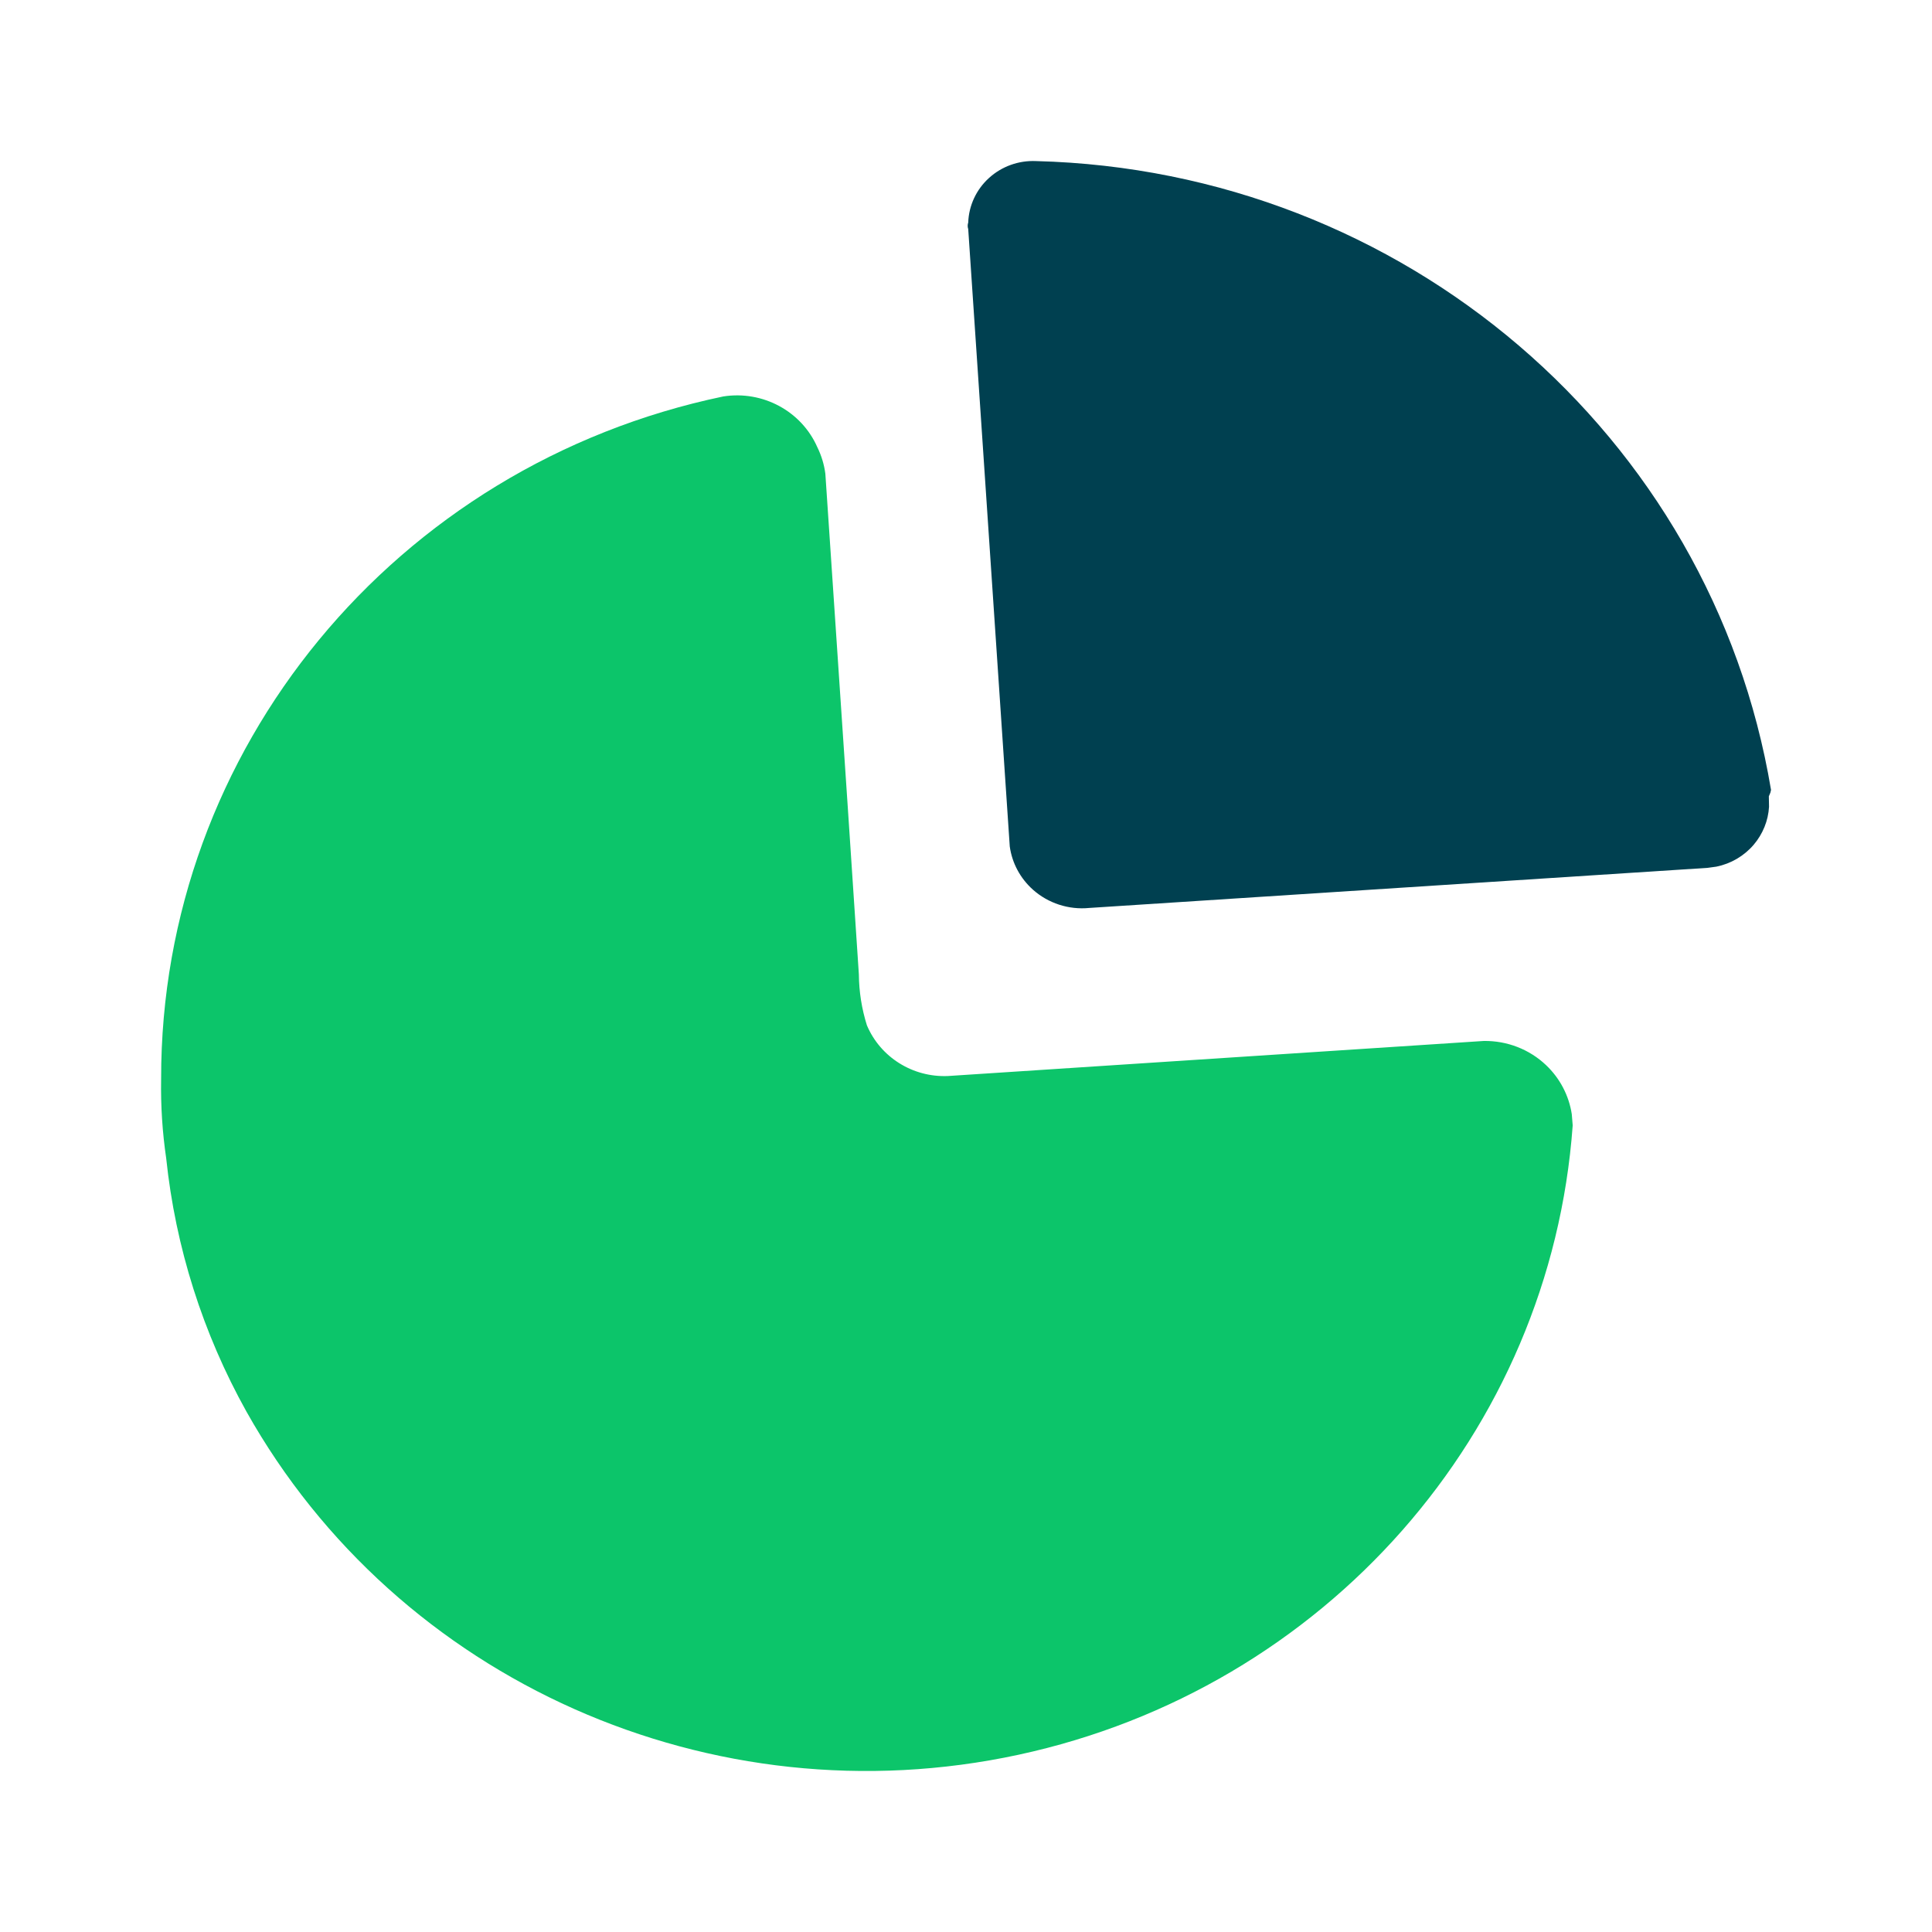
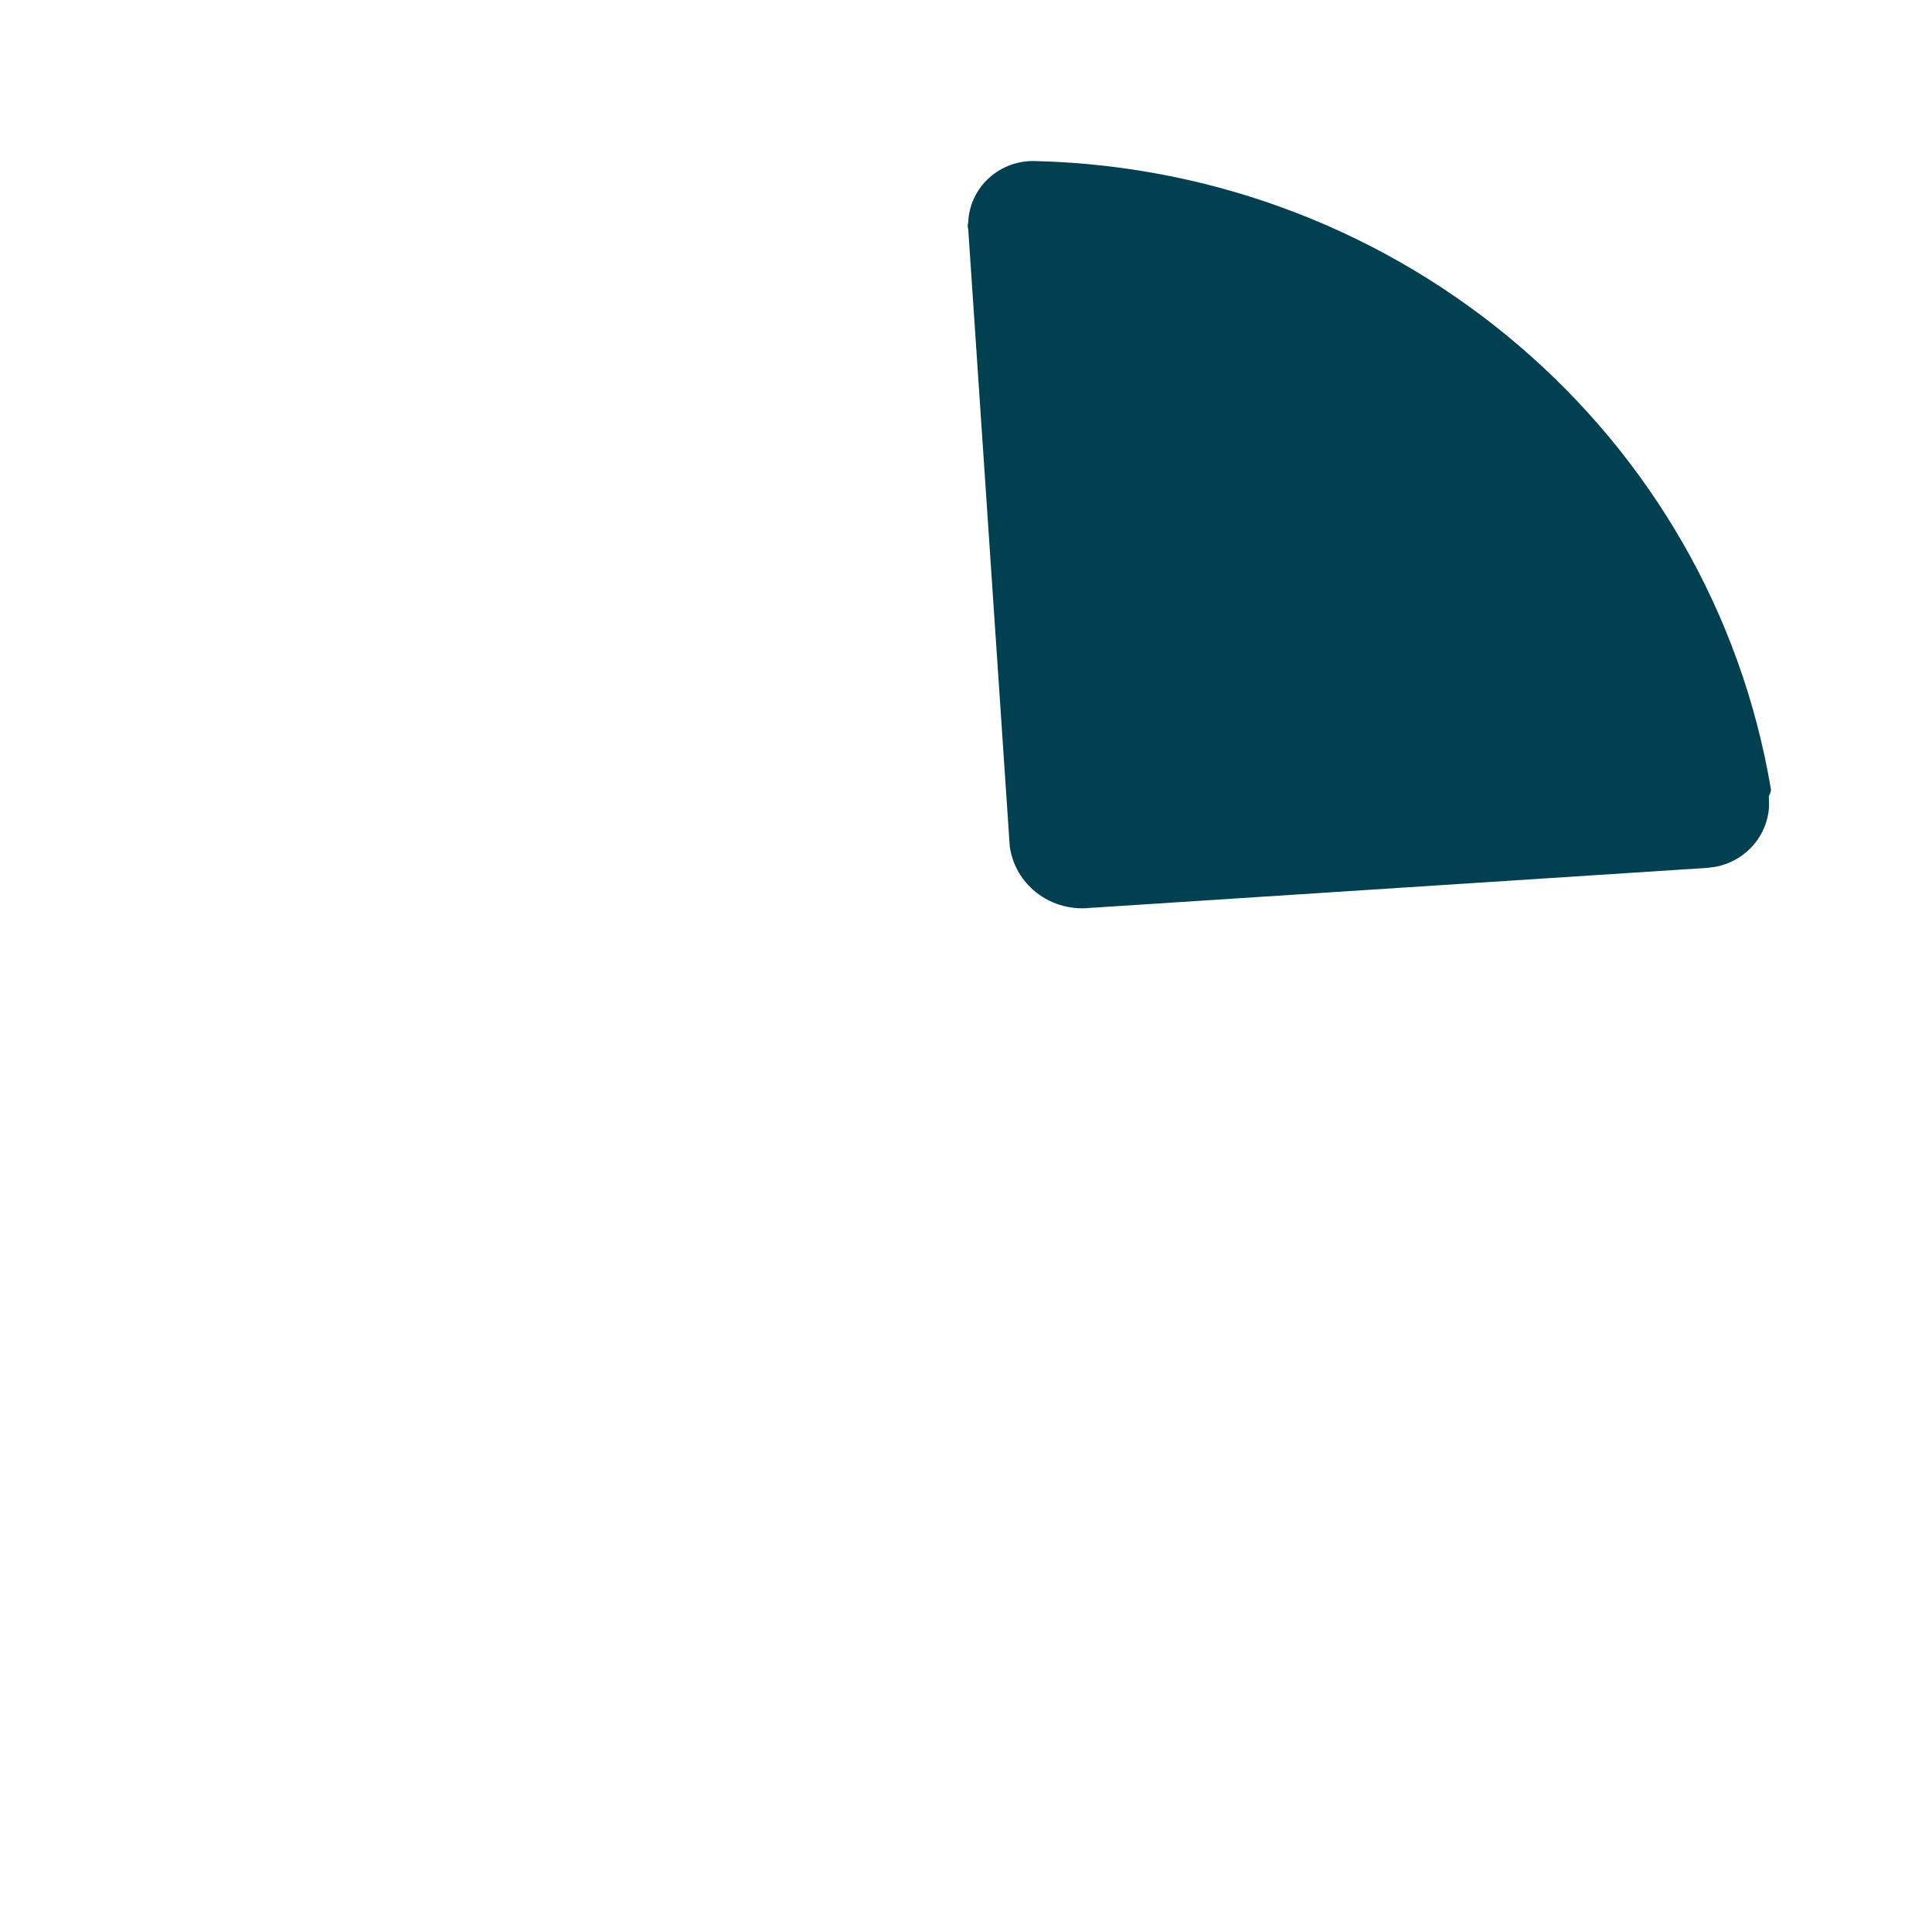
<svg xmlns="http://www.w3.org/2000/svg" width="40" height="40" viewBox="0 0 40 40" fill="none">
-   <path d="M16.922 9.259C17.007 9.432 17.063 9.617 17.088 9.807L17.552 16.707L17.782 20.175C17.785 20.532 17.841 20.886 17.948 21.227C18.227 21.888 18.896 22.308 19.624 22.278L30.72 21.552C31.2 21.545 31.664 21.724 32.009 22.052C32.297 22.325 32.483 22.683 32.542 23.067L32.561 23.3C32.102 29.658 27.433 34.961 21.088 36.33C14.743 37.699 8.237 34.807 5.102 29.225C4.198 27.603 3.633 25.82 3.441 23.982C3.361 23.437 3.326 22.887 3.336 22.337C3.326 15.521 8.18 9.628 14.975 8.208C15.792 8.08 16.594 8.513 16.922 9.259Z" fill="#0CC56A" />
  <path d="M21.45 3.335C29.05 3.528 35.438 8.993 36.667 16.354L36.655 16.408L36.622 16.487L36.626 16.704C36.609 16.991 36.498 17.267 36.307 17.491C36.108 17.723 35.836 17.882 35.536 17.943L35.354 17.968L22.552 18.798C22.127 18.84 21.703 18.702 21.386 18.42C21.122 18.184 20.953 17.867 20.906 17.524L20.046 4.742C20.031 4.699 20.031 4.652 20.046 4.608C20.058 4.256 20.213 3.923 20.477 3.684C20.741 3.444 21.091 3.319 21.45 3.335Z" fill="#004050" />
</svg>